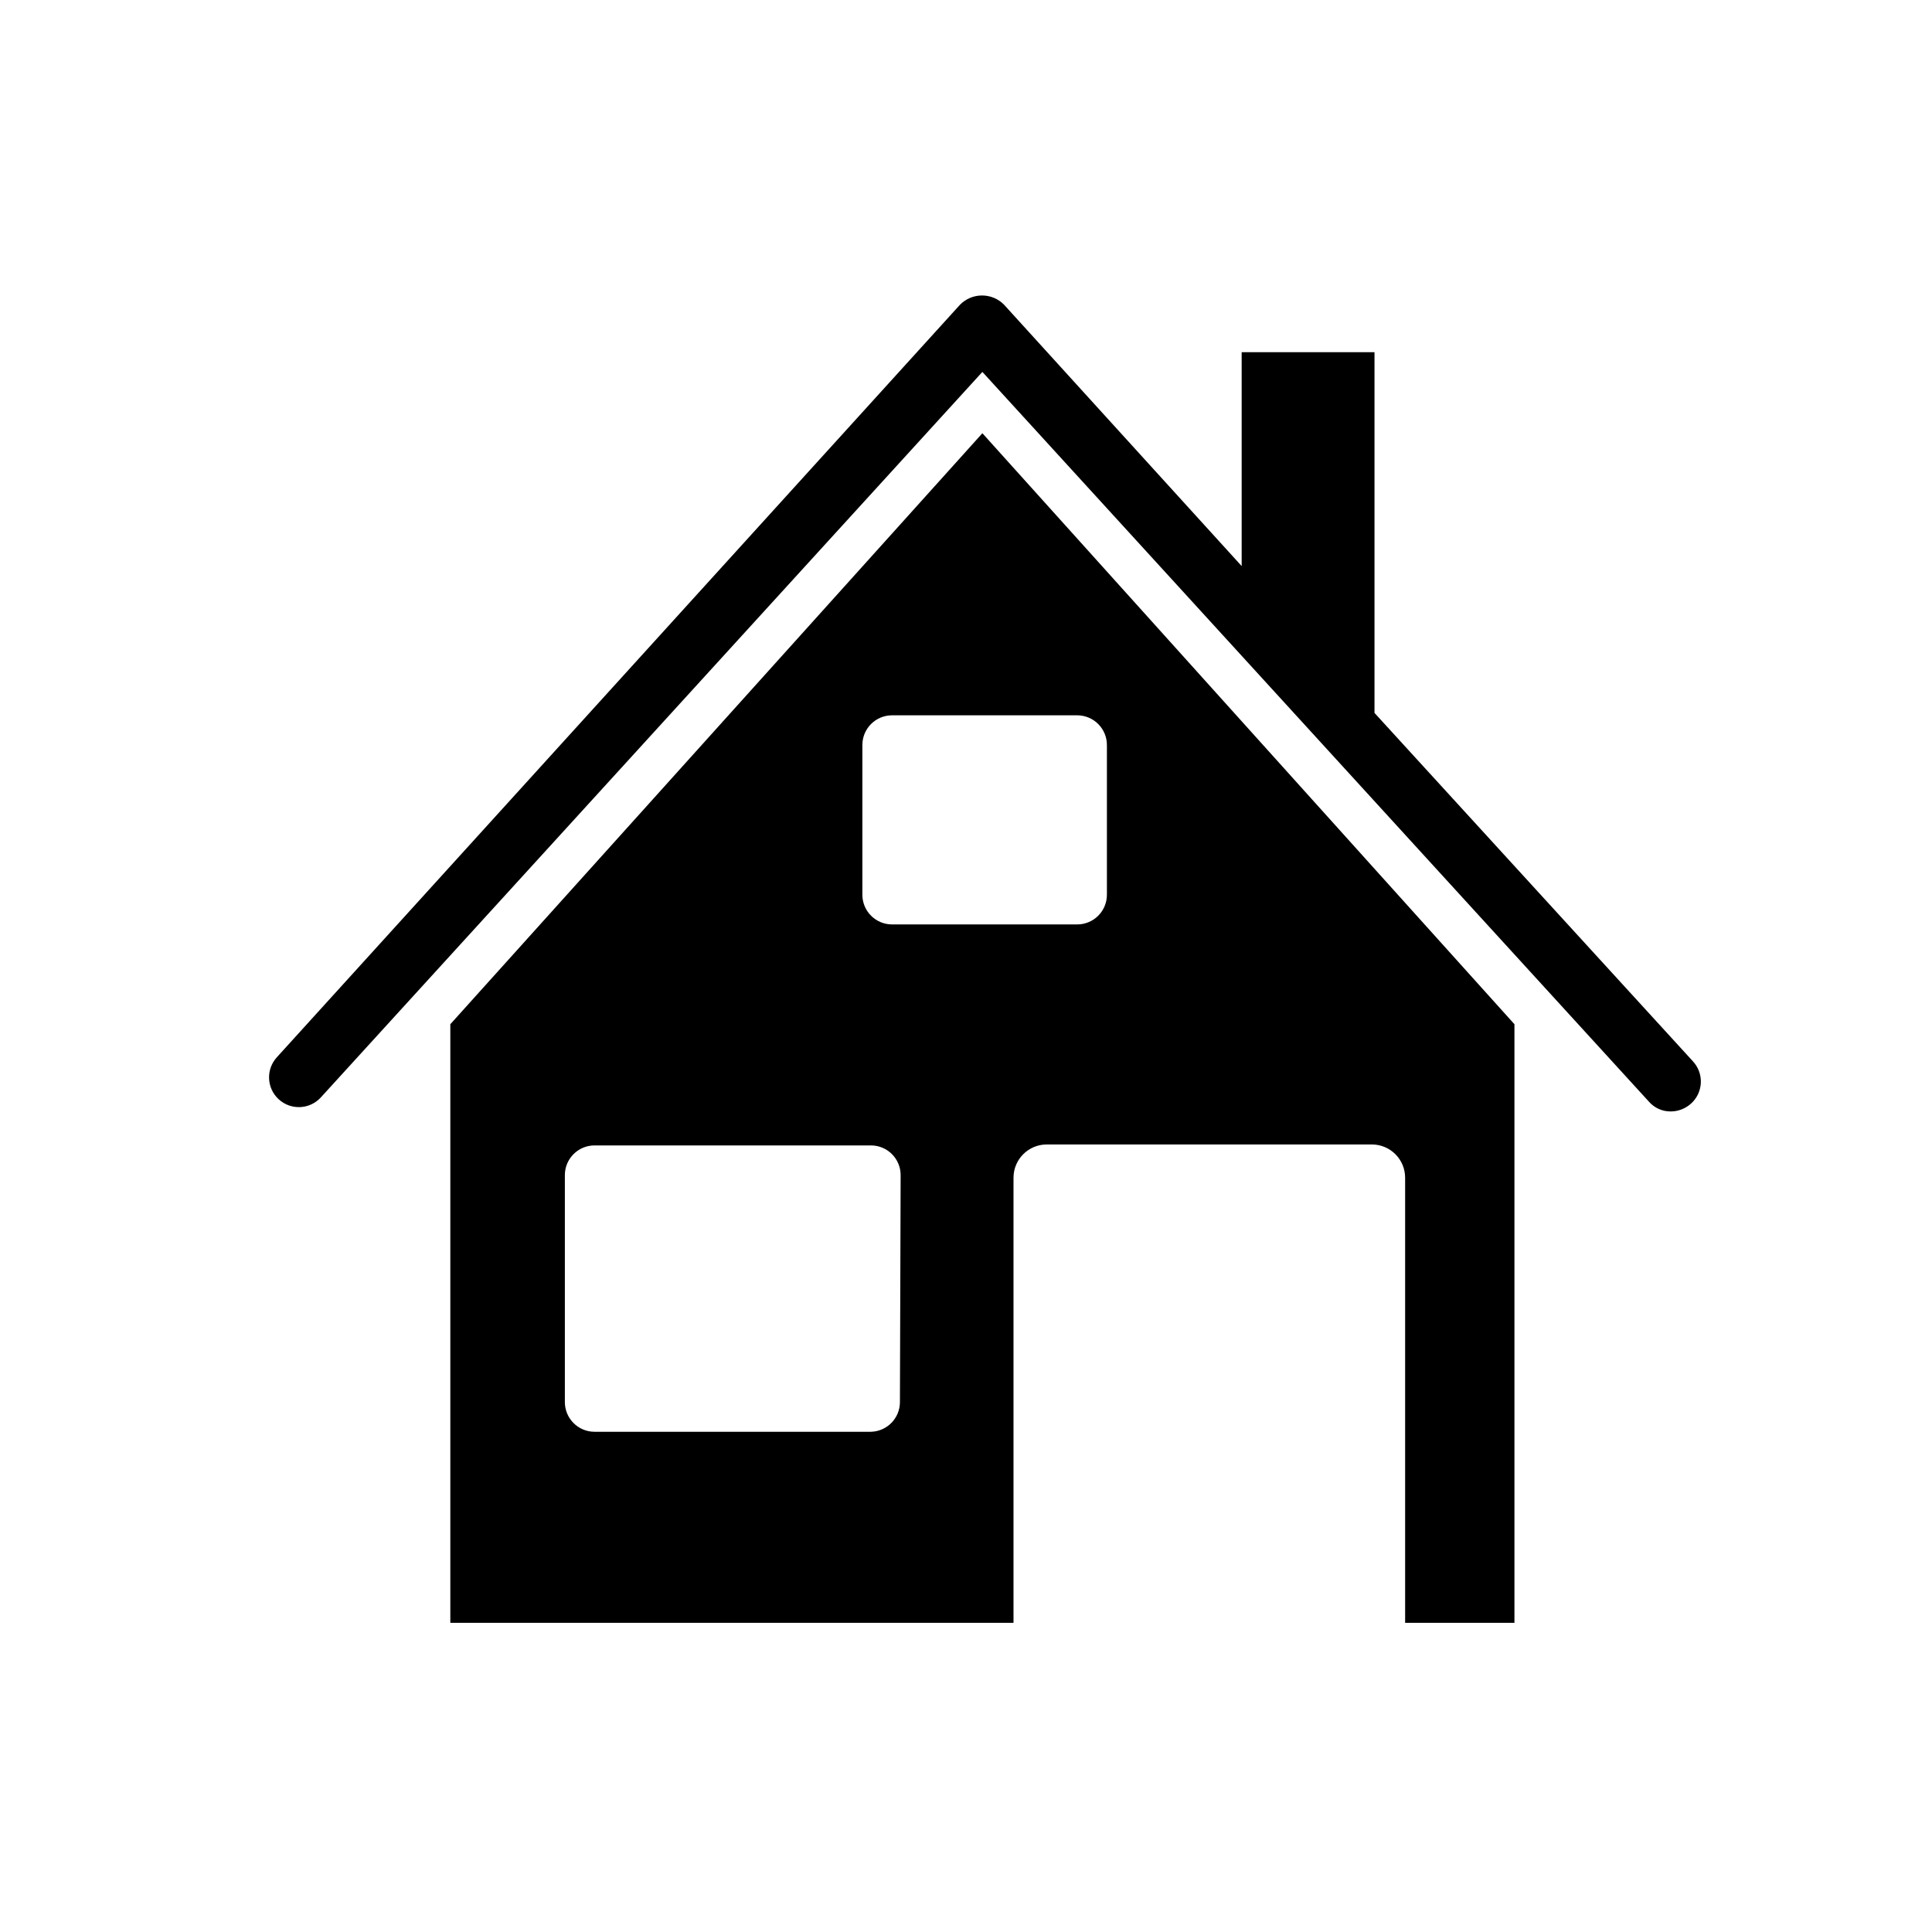
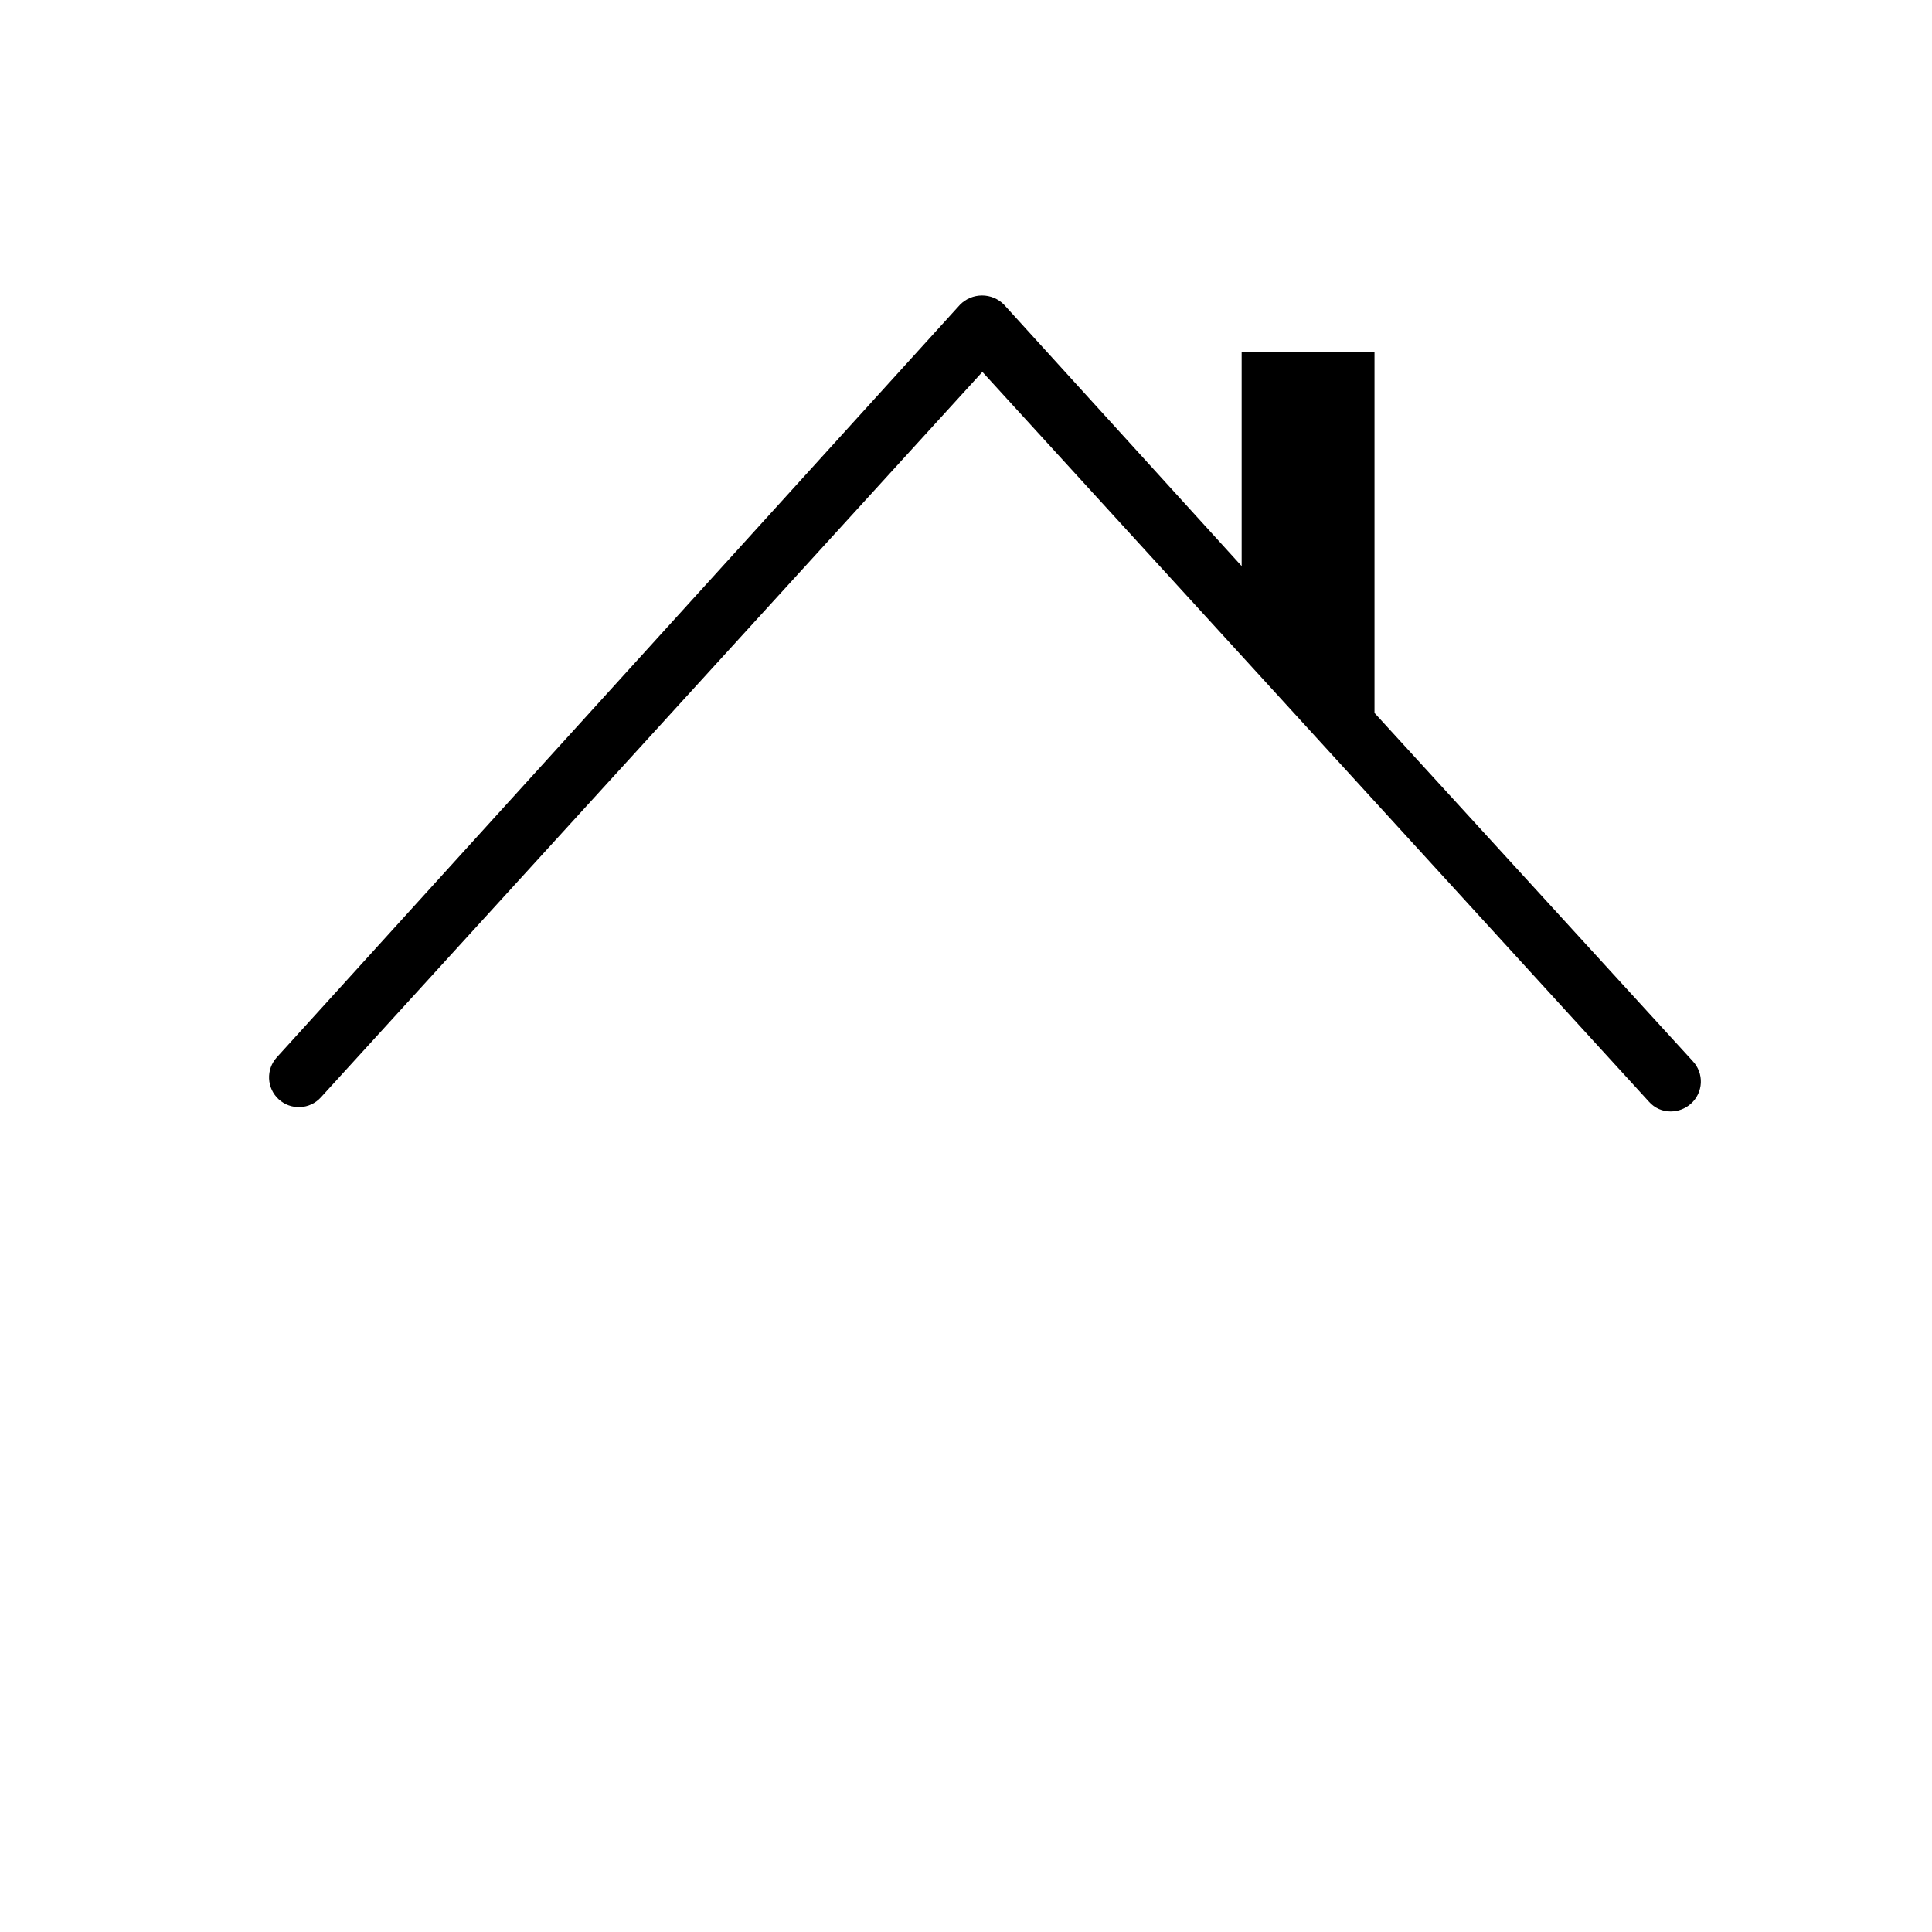
<svg xmlns="http://www.w3.org/2000/svg" fill="#000000" width="800px" height="800px" version="1.1" viewBox="144 144 512 512">
  <g>
    <path d="m592.58 425.19-84.324-92.258v-95.598h-35.203v56.68l-62.977-69.273v-0.004c-1.539-1.555-3.637-2.434-5.824-2.434-2.191 0-4.289 0.879-5.824 2.434l-181.06 199.45c-2.938 3.219-2.715 8.211 0.504 11.148s8.207 2.715 11.148-0.504l175.32-192.27 176.65 193.4c1.461 1.668 3.578 2.613 5.793 2.582 1.949-0.008 3.828-0.727 5.289-2.016 1.609-1.414 2.57-3.422 2.668-5.559 0.094-2.141-0.688-4.227-2.164-5.777z" />
-     <path d="m263.34 415.43v158.64h149.25v-117.96c0-4.844 3.91-8.781 8.754-8.816h86.277c4.844 0.035 8.754 3.973 8.754 8.816v117.96h28.969v-158.64l-141-156.62zm119.15 100.13c0 4.277-3.41 7.769-7.684 7.875h-73.242c-4.348 0-7.871-3.527-7.871-7.875v-60.141c0-4.348 3.523-7.871 7.871-7.871h73.242c2.086 0 4.09 0.828 5.566 2.305 1.477 1.477 2.305 3.477 2.305 5.566zm54.852-174v39.551c0 2.09-0.828 4.09-2.305 5.566-1.477 1.477-3.481 2.305-5.566 2.305h-49.059c-4.348 0-7.875-3.523-7.875-7.871v-39.676c0-4.348 3.527-7.871 7.875-7.871h49.059c2.109 0 4.129 0.848 5.609 2.352s2.297 3.535 2.262 5.644z" />
  </g>
</svg>